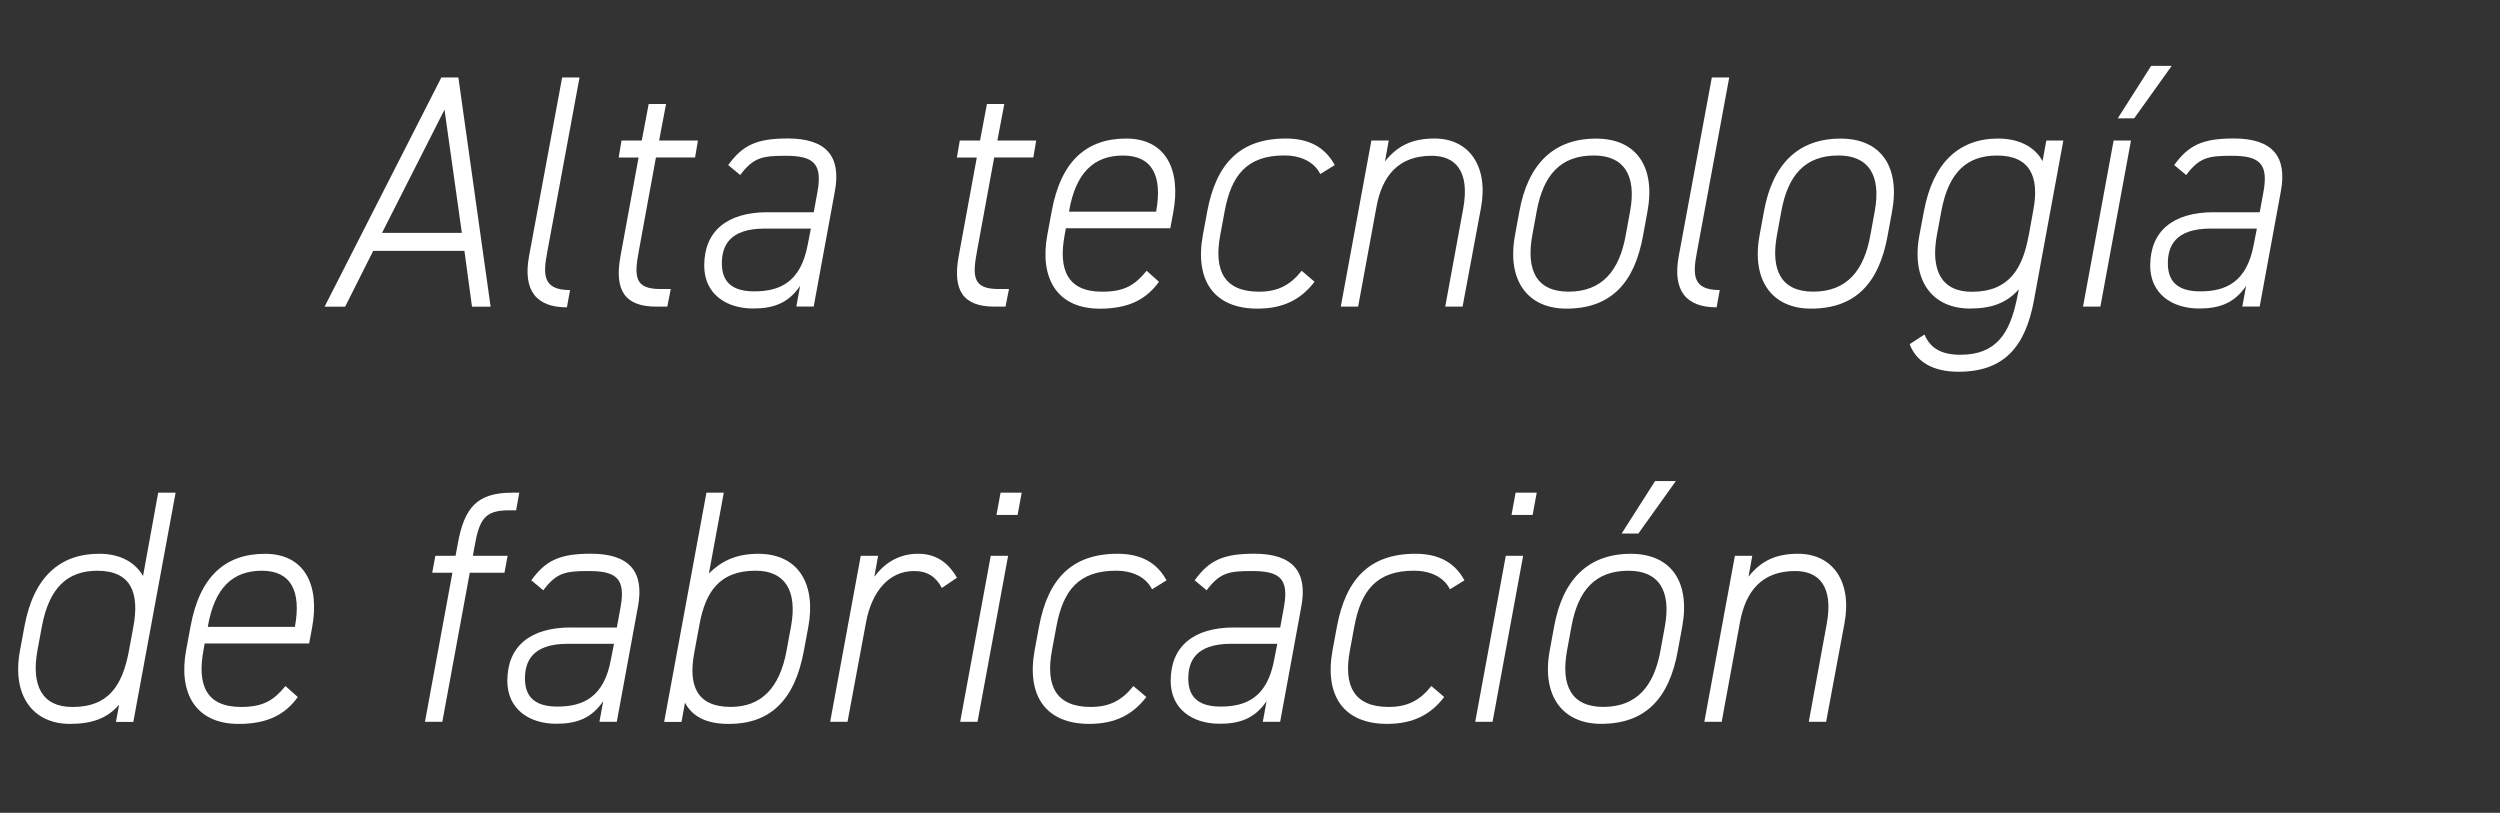
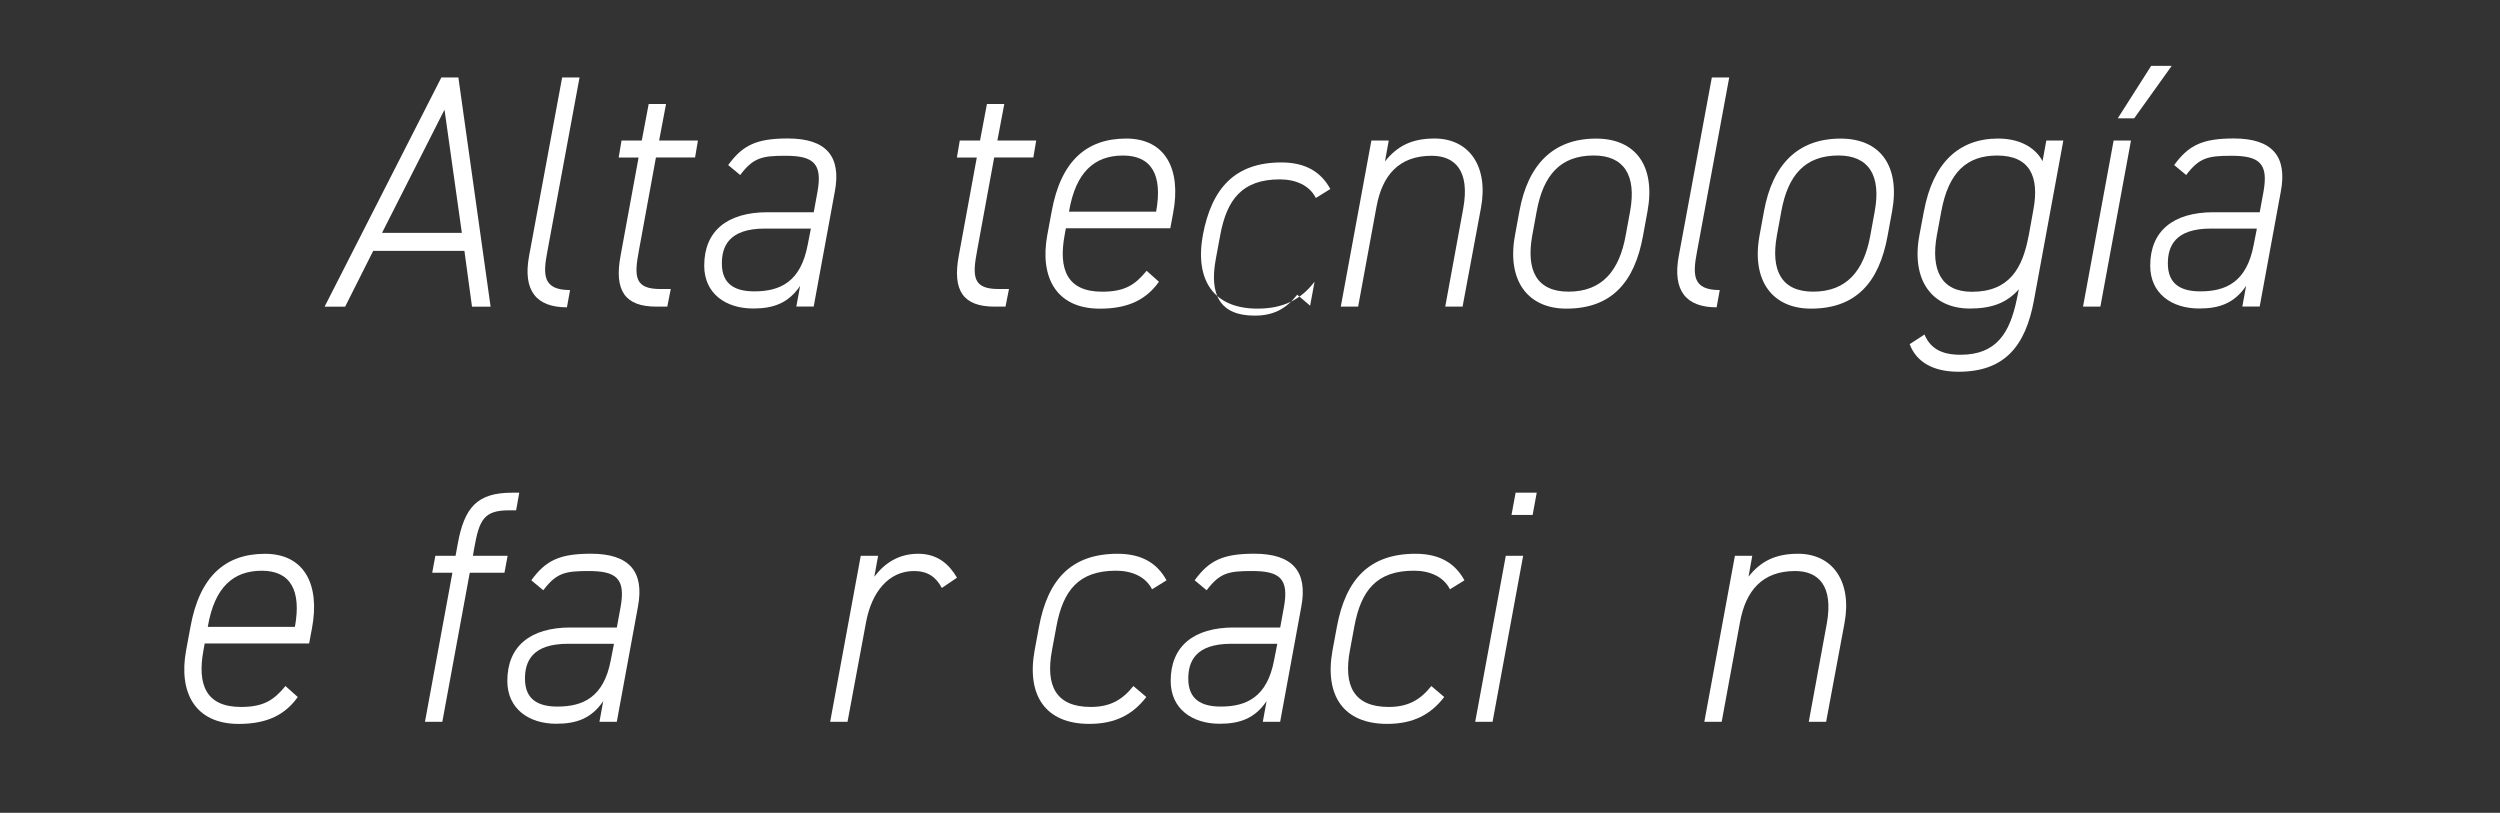
<svg xmlns="http://www.w3.org/2000/svg" id="Capa_1" version="1.1" viewBox="0 0 596.51 193.93">
  <rect x="0" y="0" width="596.51" height="193.93" fill="#333333" stroke="none" />
  <defs>
    <style>
      .st0 {
        fill: #fff;
      }
    </style>
  </defs>
  <path class="st0" d="M77.45,73.17l27.86-54.69h4.06l7.69,54.69h-4.44l-1.81-13.32h-21.76l-6.7,13.32h-4.9ZM91.15,55.57h19.05l-4.14-29.4-14.91,29.4Z" />
  <path class="st0" d="M134.14,18.48h4.14l-7.68,41.53c-1.06,5.55-1.13,9.2,5.42,9.2l-.75,4.12c-7.3,0-10.54-3.97-9.04-12.2l7.9-42.64Z" />
  <path class="st0" d="M148.31,33.53h4.82l1.65-8.72h4.14l-1.65,8.72h9.26l-.68,4.04h-9.34l-4.06,22.19c-1.21,6.34-.98,9.2,5.12,9.2h2.48l-.83,4.2h-2.63c-7.46,0-10.09-3.8-8.51-12.2l4.29-23.38h-4.75l.68-4.05Z" />
  <path class="st0" d="M183.16,50.65h11l.9-4.92c1.21-6.73-.98-8.56-7.61-8.56-5.57,0-7.68.4-10.84,4.59l-2.86-2.38c3.46-4.76,6.77-6.34,14.23-6.34,9.19,0,12.8,4.28,11.21,12.68l-5.04,27.42h-4.14l.9-4.92c-2.86,4.2-6.48,5.39-11.21,5.39-6.55,0-11.67-3.57-11.67-10.22,0-8.23,5.42-12.75,15.13-12.75ZM193.48,54.54h-11c-8.58,0-10.24,4.28-10.24,8.32,0,4.99,3.16,6.66,7.75,6.66,6.1,0,11.07-2.22,12.73-11.1l.76-3.88Z" />
  <path class="st0" d="M229.02,33.53h4.82l1.65-8.72h4.14l-1.65,8.72h9.26l-.68,4.04h-9.34l-4.07,22.19c-1.21,6.34-.98,9.2,5.12,9.2h2.48l-.83,4.2h-2.63c-7.46,0-10.09-3.8-8.51-12.2l4.29-23.38h-4.75l.69-4.05Z" />
  <path class="st0" d="M254.32,54.46l-.3,1.66c-1.5,8.16.6,13.48,8.96,13.48,5.35,0,7.83-1.59,10.61-4.99l2.94,2.62c-2.94,4.12-7.15,6.42-14.08,6.42-10.54,0-14.38-7.61-12.57-17.52l1.06-5.71c2.19-12.05,8.36-17.36,17.77-17.36s13.17,7.37,11.21,17.76l-.68,3.64h-24.92ZM255.08,50.5h20.78c1.58-8.72-1.06-13.39-7.9-13.39s-11.29,3.97-12.88,13.32v.08Z" />
-   <path class="st0" d="M313.66,67.22c-3.23,4.2-7.38,6.42-13.63,6.42-10.39,0-14.98-6.73-13.03-17.52l1.06-5.71c2.11-11.25,7.69-17.36,18.75-17.36,5.8,0,9.48,2.3,11.67,6.34l-3.46,2.14c-1.5-3.02-4.82-4.44-8.58-4.44-8.96,0-12.65,4.76-14.23,13.32l-1.06,5.71c-1.58,8.48.98,13.48,9.26,13.48,4.59,0,7.53-1.66,10.17-4.99l3.08,2.62Z" />
+   <path class="st0" d="M313.66,67.22c-3.23,4.2-7.38,6.42-13.63,6.42-10.39,0-14.98-6.73-13.03-17.52c2.11-11.25,7.69-17.36,18.75-17.36,5.8,0,9.48,2.3,11.67,6.34l-3.46,2.14c-1.5-3.02-4.82-4.44-8.58-4.44-8.96,0-12.65,4.76-14.23,13.32l-1.06,5.71c-1.58,8.48.98,13.48,9.26,13.48,4.59,0,7.53-1.66,10.17-4.99l3.08,2.62Z" />
  <path class="st0" d="M327.22,33.53h4.14l-.9,4.99c2.94-3.73,6.48-5.47,11.82-5.47,8.28,0,12.95,6.66,11.07,16.64l-4.37,23.46h-4.14l4.29-23.38c1.65-9.04-1.96-12.6-7.53-12.6-7.9,0-11.82,4.76-13.17,12.2l-4.37,23.78h-4.14l7.3-39.63Z" />
  <path class="st0" d="M392.04,56.21c-2.04,11.34-7.69,17.43-18.3,17.43-9.19,0-14.23-6.66-12.27-17.43l1.06-5.78c2.04-11.25,8.13-17.36,18.3-17.36,9.56,0,14.23,6.66,12.27,17.36l-1.06,5.78ZM388.95,50.42c1.58-8.64-1.5-13.32-8.66-13.32-7.98,0-12.05,4.68-13.63,13.32l-1.06,5.78c-1.5,8.32,1.06,13.39,8.66,13.39,8.06,0,12.13-5.07,13.63-13.39l1.06-5.78Z" />
  <path class="st0" d="M408.46,18.48h4.14l-7.68,41.53c-1.06,5.55-1.13,9.2,5.42,9.2l-.75,4.12c-7.3,0-10.54-3.97-9.04-12.2l7.9-42.64Z" />
  <path class="st0" d="M450.4,56.21c-2.04,11.34-7.69,17.43-18.3,17.43-9.19,0-14.23-6.66-12.27-17.43l1.06-5.78c2.04-11.25,8.13-17.36,18.3-17.36,9.56,0,14.23,6.66,12.27,17.36l-1.06,5.78ZM447.32,50.42c1.58-8.64-1.5-13.32-8.66-13.32-7.98,0-12.05,4.68-13.63,13.32l-1.06,5.78c-1.5,8.32,1.06,13.39,8.66,13.39,8.06,0,12.13-5.07,13.63-13.39l1.06-5.78Z" />
  <path class="st0" d="M459.06,50.42c2.11-11.49,8.28-17.36,17.69-17.36,5.87,0,9.19,2.69,10.61,5.39l.9-4.92h4.06l-7,38.05c-2.04,11.25-7.23,17.12-18,17.12-5.94,0-10.02-2.22-11.67-6.58l3.54-2.3c1.43,3.41,4.21,4.83,8.59,4.83,8.66,0,11.75-5.31,13.4-13.08l.52-2.54c-2.94,3.33-6.63,4.59-11.67,4.59-8.96,0-14.08-6.66-12.05-17.52l1.07-5.69ZM484.06,56.21l1.13-6.26c1.43-7.77-.83-12.84-8.66-12.84-7.15,0-11.59,3.88-13.33,13.32l-1.06,5.71c-1.5,8.32,1.06,13.48,8.36,13.48,8.95,0,12.12-5.64,13.54-13.4Z" />
  <path class="st0" d="M504.32,33.53h4.14l-7.3,39.62h-4.14l7.3-39.62ZM513.28,15.71h4.9l-8.96,12.53h-3.92l7.98-12.53Z" />
  <path class="st0" d="M528.18,50.65h11l.9-4.92c1.21-6.73-.98-8.56-7.61-8.56-5.57,0-7.68.4-10.84,4.59l-2.86-2.38c3.46-4.76,6.77-6.34,14.23-6.34,9.19,0,12.8,4.28,11.21,12.68l-5.04,27.42h-4.14l.9-4.92c-2.86,4.2-6.48,5.39-11.21,5.39-6.55,0-11.67-3.57-11.67-10.22,0-8.23,5.42-12.75,15.13-12.75ZM538.5,54.54h-11c-8.58,0-10.24,4.28-10.24,8.32,0,4.99,3.16,6.66,7.75,6.66,6.1,0,11.07-2.22,12.73-11.1l.76-3.88Z" />
-   <path class="st0" d="M37.76,117.56h4.14l-10.09,54.69h-4.14l.75-4.12c-2.86,3.33-6.55,4.59-11.75,4.59-8.73,0-13.92-6.66-11.9-17.52l1.06-5.71c2.19-11.89,8.51-17.36,17.84-17.36,5.65,0,8.88,2.54,10.46,5.31l3.62-19.89ZM30.76,155.28l1.06-5.71c1.5-8.08-.52-13.39-8.58-13.39-7.15,0-11.52,4.04-13.25,13.32l-1.06,5.71c-1.5,8.32,1.06,13.48,8.36,13.48,8.42,0,11.88-4.84,13.47-13.4Z" />
  <path class="st0" d="M48.84,153.54l-.3,1.66c-1.5,8.16.6,13.48,8.96,13.48,5.35,0,7.83-1.59,10.61-4.99l2.94,2.62c-2.94,4.12-7.15,6.42-14.08,6.42-10.54,0-14.38-7.61-12.57-17.52l1.06-5.71c2.19-12.05,8.36-17.36,17.77-17.36s13.17,7.37,11.21,17.76l-.68,3.64h-24.92ZM49.59,149.57h20.78c1.58-8.72-1.06-13.39-7.9-13.39s-11.29,3.97-12.88,13.32v.08Z" />
  <path class="st0" d="M108.7,132.61l.52-2.85c1.58-8.72,4.67-12.2,12.95-12.2h1.73l-.75,4.2h-1.65c-6.02,0-7.15,2.22-8.36,9.11l-.3,1.74h8.28l-.75,4.04h-8.28l-6.55,35.58h-4.14l6.55-35.58h-4.82l.75-4.04h4.82Z" />
  <path class="st0" d="M136.18,149.73h11l.9-4.92c1.21-6.73-.98-8.56-7.61-8.56-5.57,0-7.68.4-10.84,4.59l-2.86-2.38c3.46-4.76,6.77-6.34,14.23-6.34,9.19,0,12.8,4.28,11.21,12.68l-5.04,27.42h-4.14l.9-4.92c-2.86,4.2-6.48,5.39-11.21,5.39-6.55,0-11.67-3.57-11.67-10.22,0-8.23,5.42-12.75,15.13-12.75ZM146.5,153.61h-11c-8.58,0-10.24,4.28-10.24,8.32,0,4.99,3.16,6.66,7.75,6.66,6.1,0,11.07-2.22,12.73-11.1l.76-3.88Z" />
-   <path class="st0" d="M169.16,136.82c2.94-2.93,6.48-4.68,11.75-4.68,9.79,0,13.78,7.45,11.97,17.36l-1.06,5.71c-2.19,11.97-8.13,17.52-17.92,17.52-5.73,0-8.81-1.98-10.46-5.07l-.83,4.59h-4.14l10.09-54.69h4.14l-3.55,19.26ZM187.68,155.2l1.06-5.71c1.58-8.64-1.5-13.32-8.44-13.32-8.66,0-11.97,5.07-13.4,12.84l-1.28,6.9c-1.35,7.45.46,12.76,8.73,12.76,7.24,0,11.68-4.44,13.34-13.48Z" />
  <path class="st0" d="M206.66,148.38l-4.44,23.85h-4.14l7.3-39.62h4.14l-.9,4.99c2.41-3.17,5.73-5.47,10.46-5.47s7.46,2.62,9.26,5.71l-3.61,2.45c-1.43-2.69-3.46-4.04-6.63-4.04-6.02,0-10.08,4.92-11.44,12.13Z" />
-   <path class="st0" d="M236.4,132.61h4.14l-7.3,39.62h-4.14l7.3-39.62ZM238.74,117.56h5.04l-.98,5.31h-5.04l.98-5.31Z" />
  <path class="st0" d="M273.52,166.3c-3.23,4.2-7.38,6.42-13.63,6.42-10.39,0-14.98-6.73-13.03-17.52l1.06-5.71c2.11-11.25,7.69-17.36,18.75-17.36,5.8,0,9.48,2.3,11.67,6.34l-3.46,2.14c-1.5-3.02-4.82-4.44-8.59-4.44-8.96,0-12.65,4.76-14.23,13.32l-1.06,5.71c-1.58,8.48.98,13.48,9.26,13.48,4.59,0,7.53-1.66,10.17-4.99l3.09,2.62Z" />
  <path class="st0" d="M294.46,149.73h11l.9-4.92c1.21-6.73-.98-8.56-7.61-8.56-5.57,0-7.68.4-10.84,4.59l-2.86-2.38c3.46-4.76,6.77-6.34,14.23-6.34,9.19,0,12.8,4.28,11.21,12.68l-5.04,27.42h-4.14l.9-4.92c-2.86,4.2-6.48,5.39-11.21,5.39-6.55,0-11.67-3.57-11.67-10.22,0-8.23,5.42-12.75,15.13-12.75ZM304.77,153.61h-11c-8.58,0-10.24,4.28-10.24,8.32,0,4.99,3.16,6.66,7.75,6.66,6.1,0,11.07-2.22,12.73-11.1l.76-3.88Z" />
  <path class="st0" d="M344.6,166.3c-3.23,4.2-7.38,6.42-13.63,6.42-10.39,0-14.98-6.73-13.03-17.52l1.06-5.71c2.11-11.25,7.69-17.36,18.75-17.36,5.8,0,9.48,2.3,11.67,6.34l-3.46,2.14c-1.5-3.02-4.82-4.44-8.58-4.44-8.96,0-12.65,4.76-14.23,13.32l-1.06,5.71c-1.58,8.48.98,13.48,9.26,13.48,4.59,0,7.53-1.66,10.17-4.99l3.08,2.62Z" />
  <path class="st0" d="M359.29,132.61h4.14l-7.3,39.62h-4.14l7.3-39.62ZM361.63,117.56h5.04l-.98,5.31h-5.04l.98-5.31Z" />
-   <path class="st0" d="M400.33,155.28c-2.04,11.34-7.69,17.43-18.3,17.43-9.19,0-14.23-6.66-12.27-17.43l1.06-5.78c2.04-11.25,8.13-17.36,18.3-17.36,9.56,0,14.23,6.66,12.27,17.36l-1.06,5.78ZM397.24,149.5c1.58-8.64-1.5-13.32-8.66-13.32-7.98,0-12.05,4.68-13.63,13.32l-1.06,5.78c-1.5,8.32,1.06,13.39,8.66,13.39,8.06,0,12.13-5.07,13.63-13.39l1.06-5.78ZM394.91,114.78h4.96l-8.96,12.53h-3.99l7.99-12.53Z" />
  <path class="st0" d="M413.96,132.61h4.14l-.9,4.99c2.94-3.73,6.48-5.47,11.82-5.47,8.28,0,12.95,6.66,11.07,16.64l-4.37,23.46h-4.14l4.29-23.38c1.65-9.04-1.96-12.6-7.53-12.6-7.9,0-11.82,4.76-13.17,12.2l-4.37,23.78h-4.14l7.3-39.63Z" />
</svg>